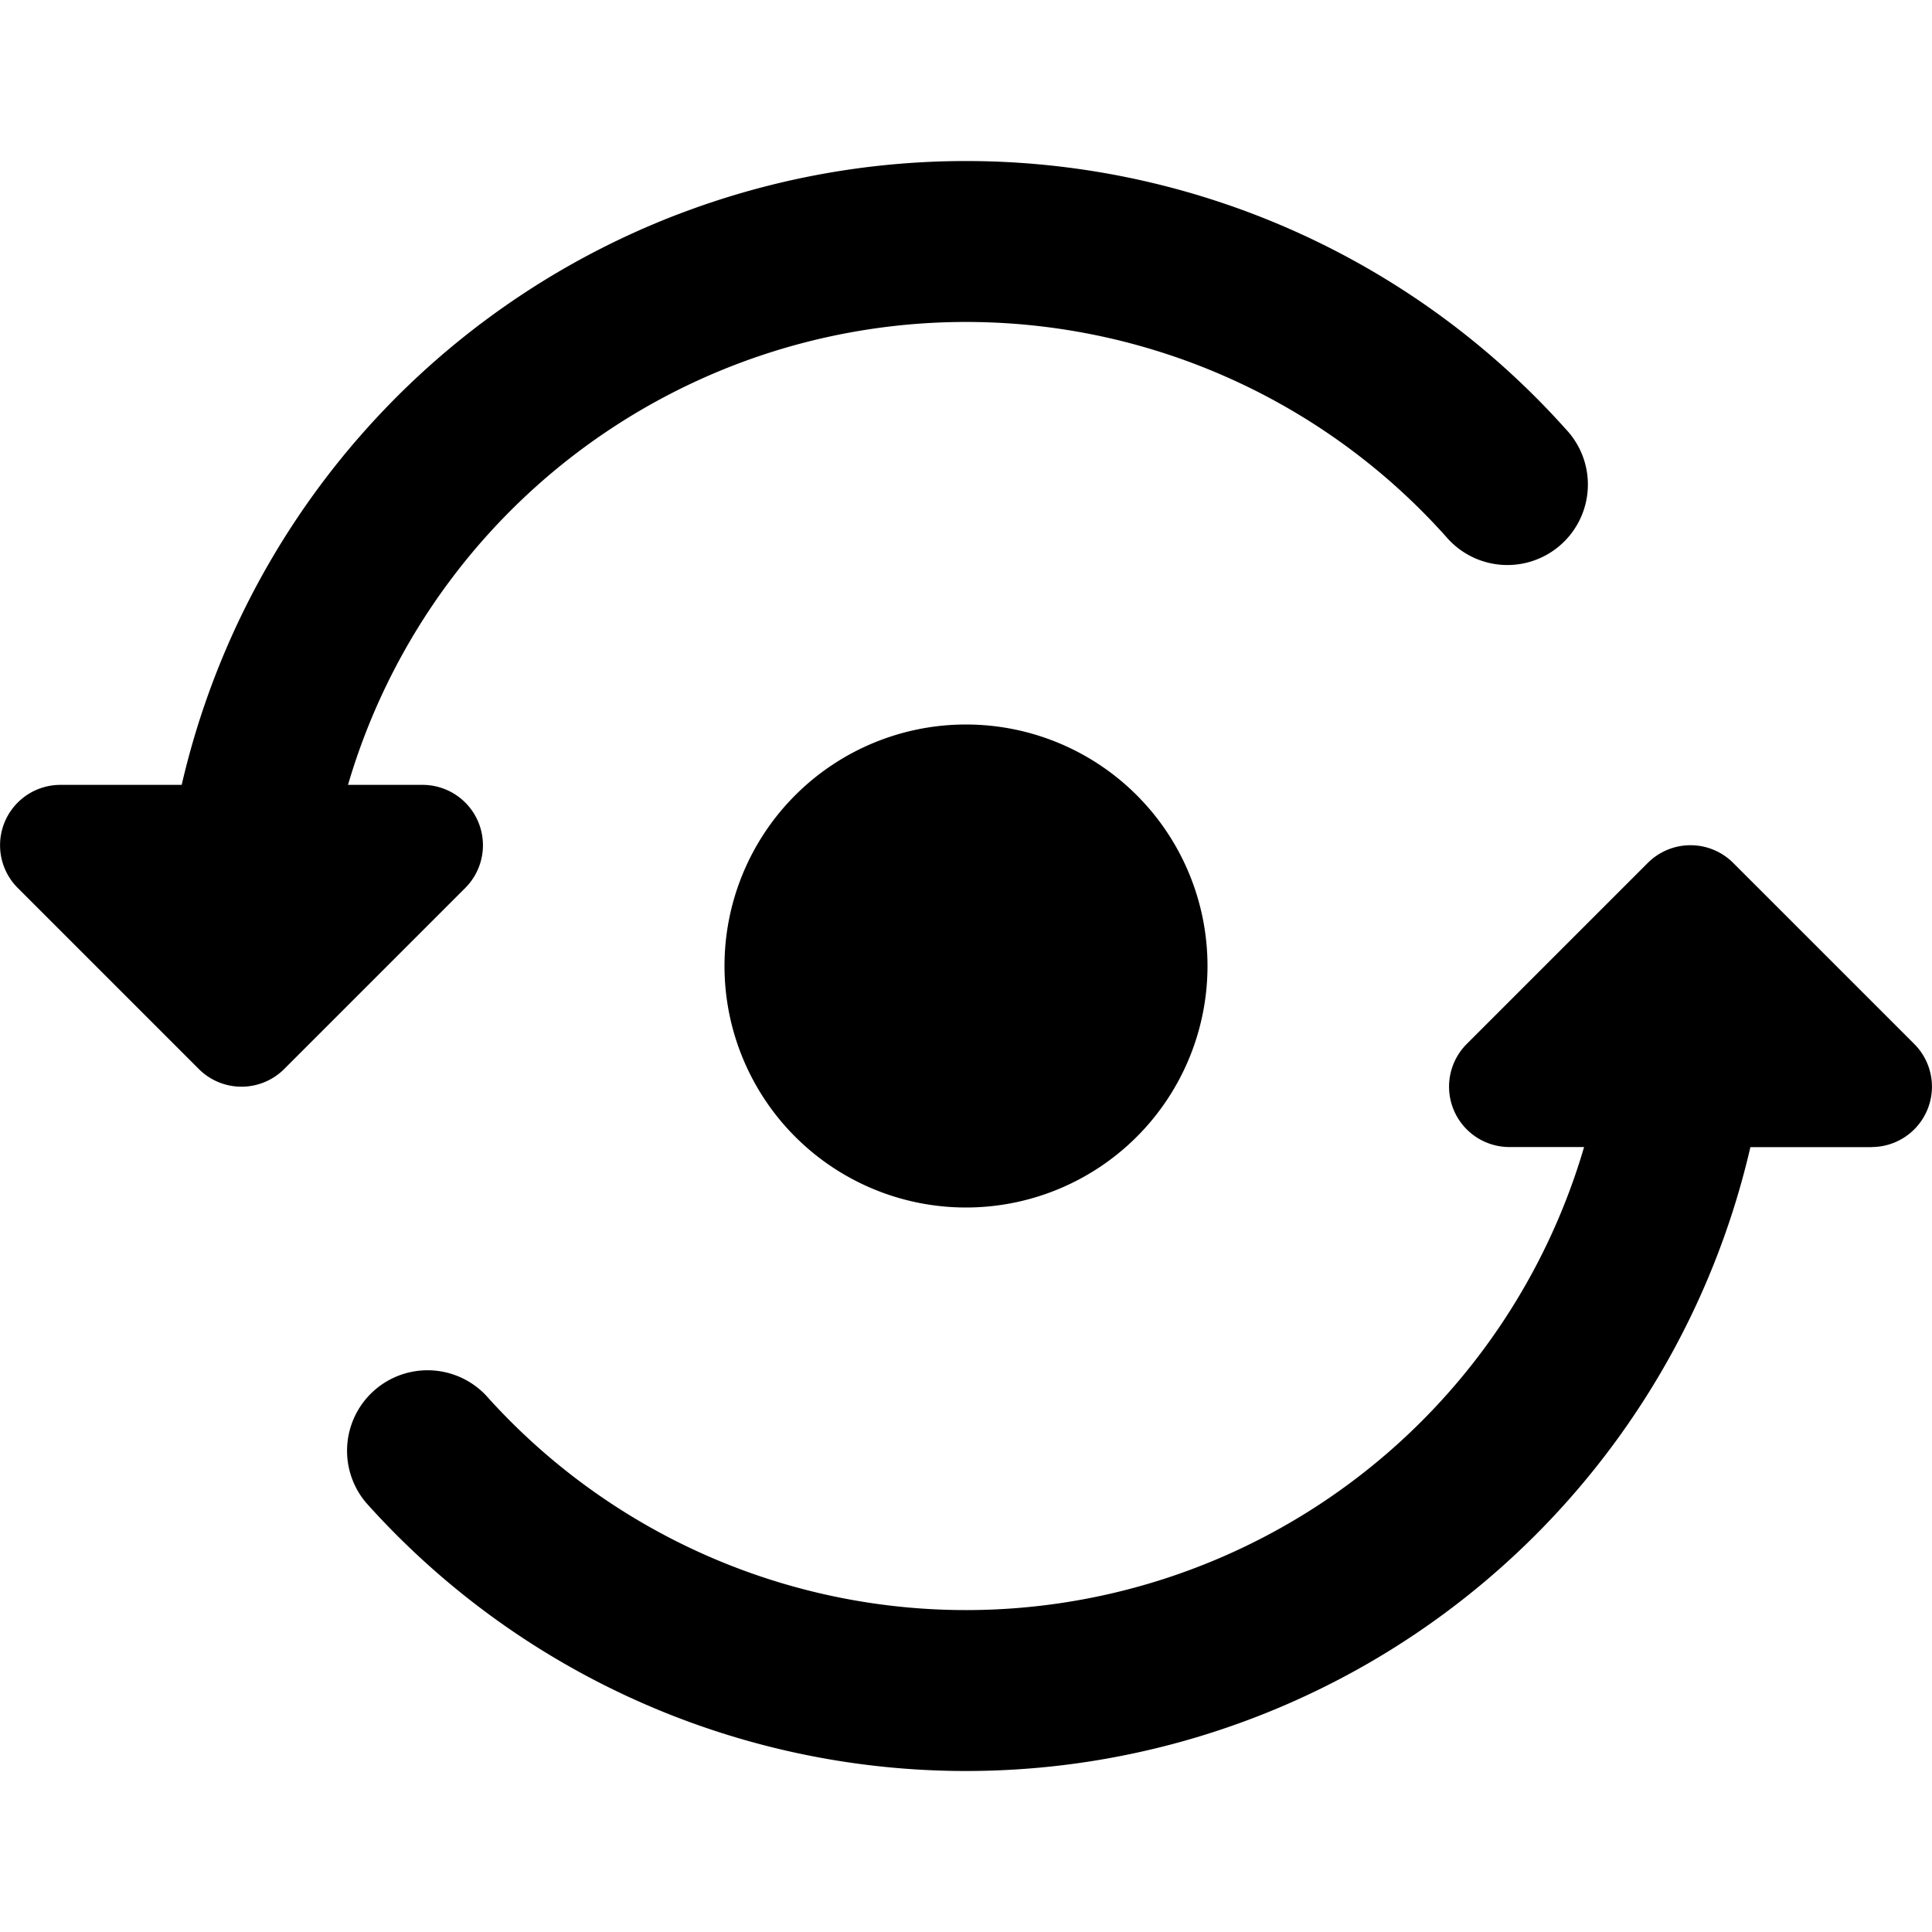
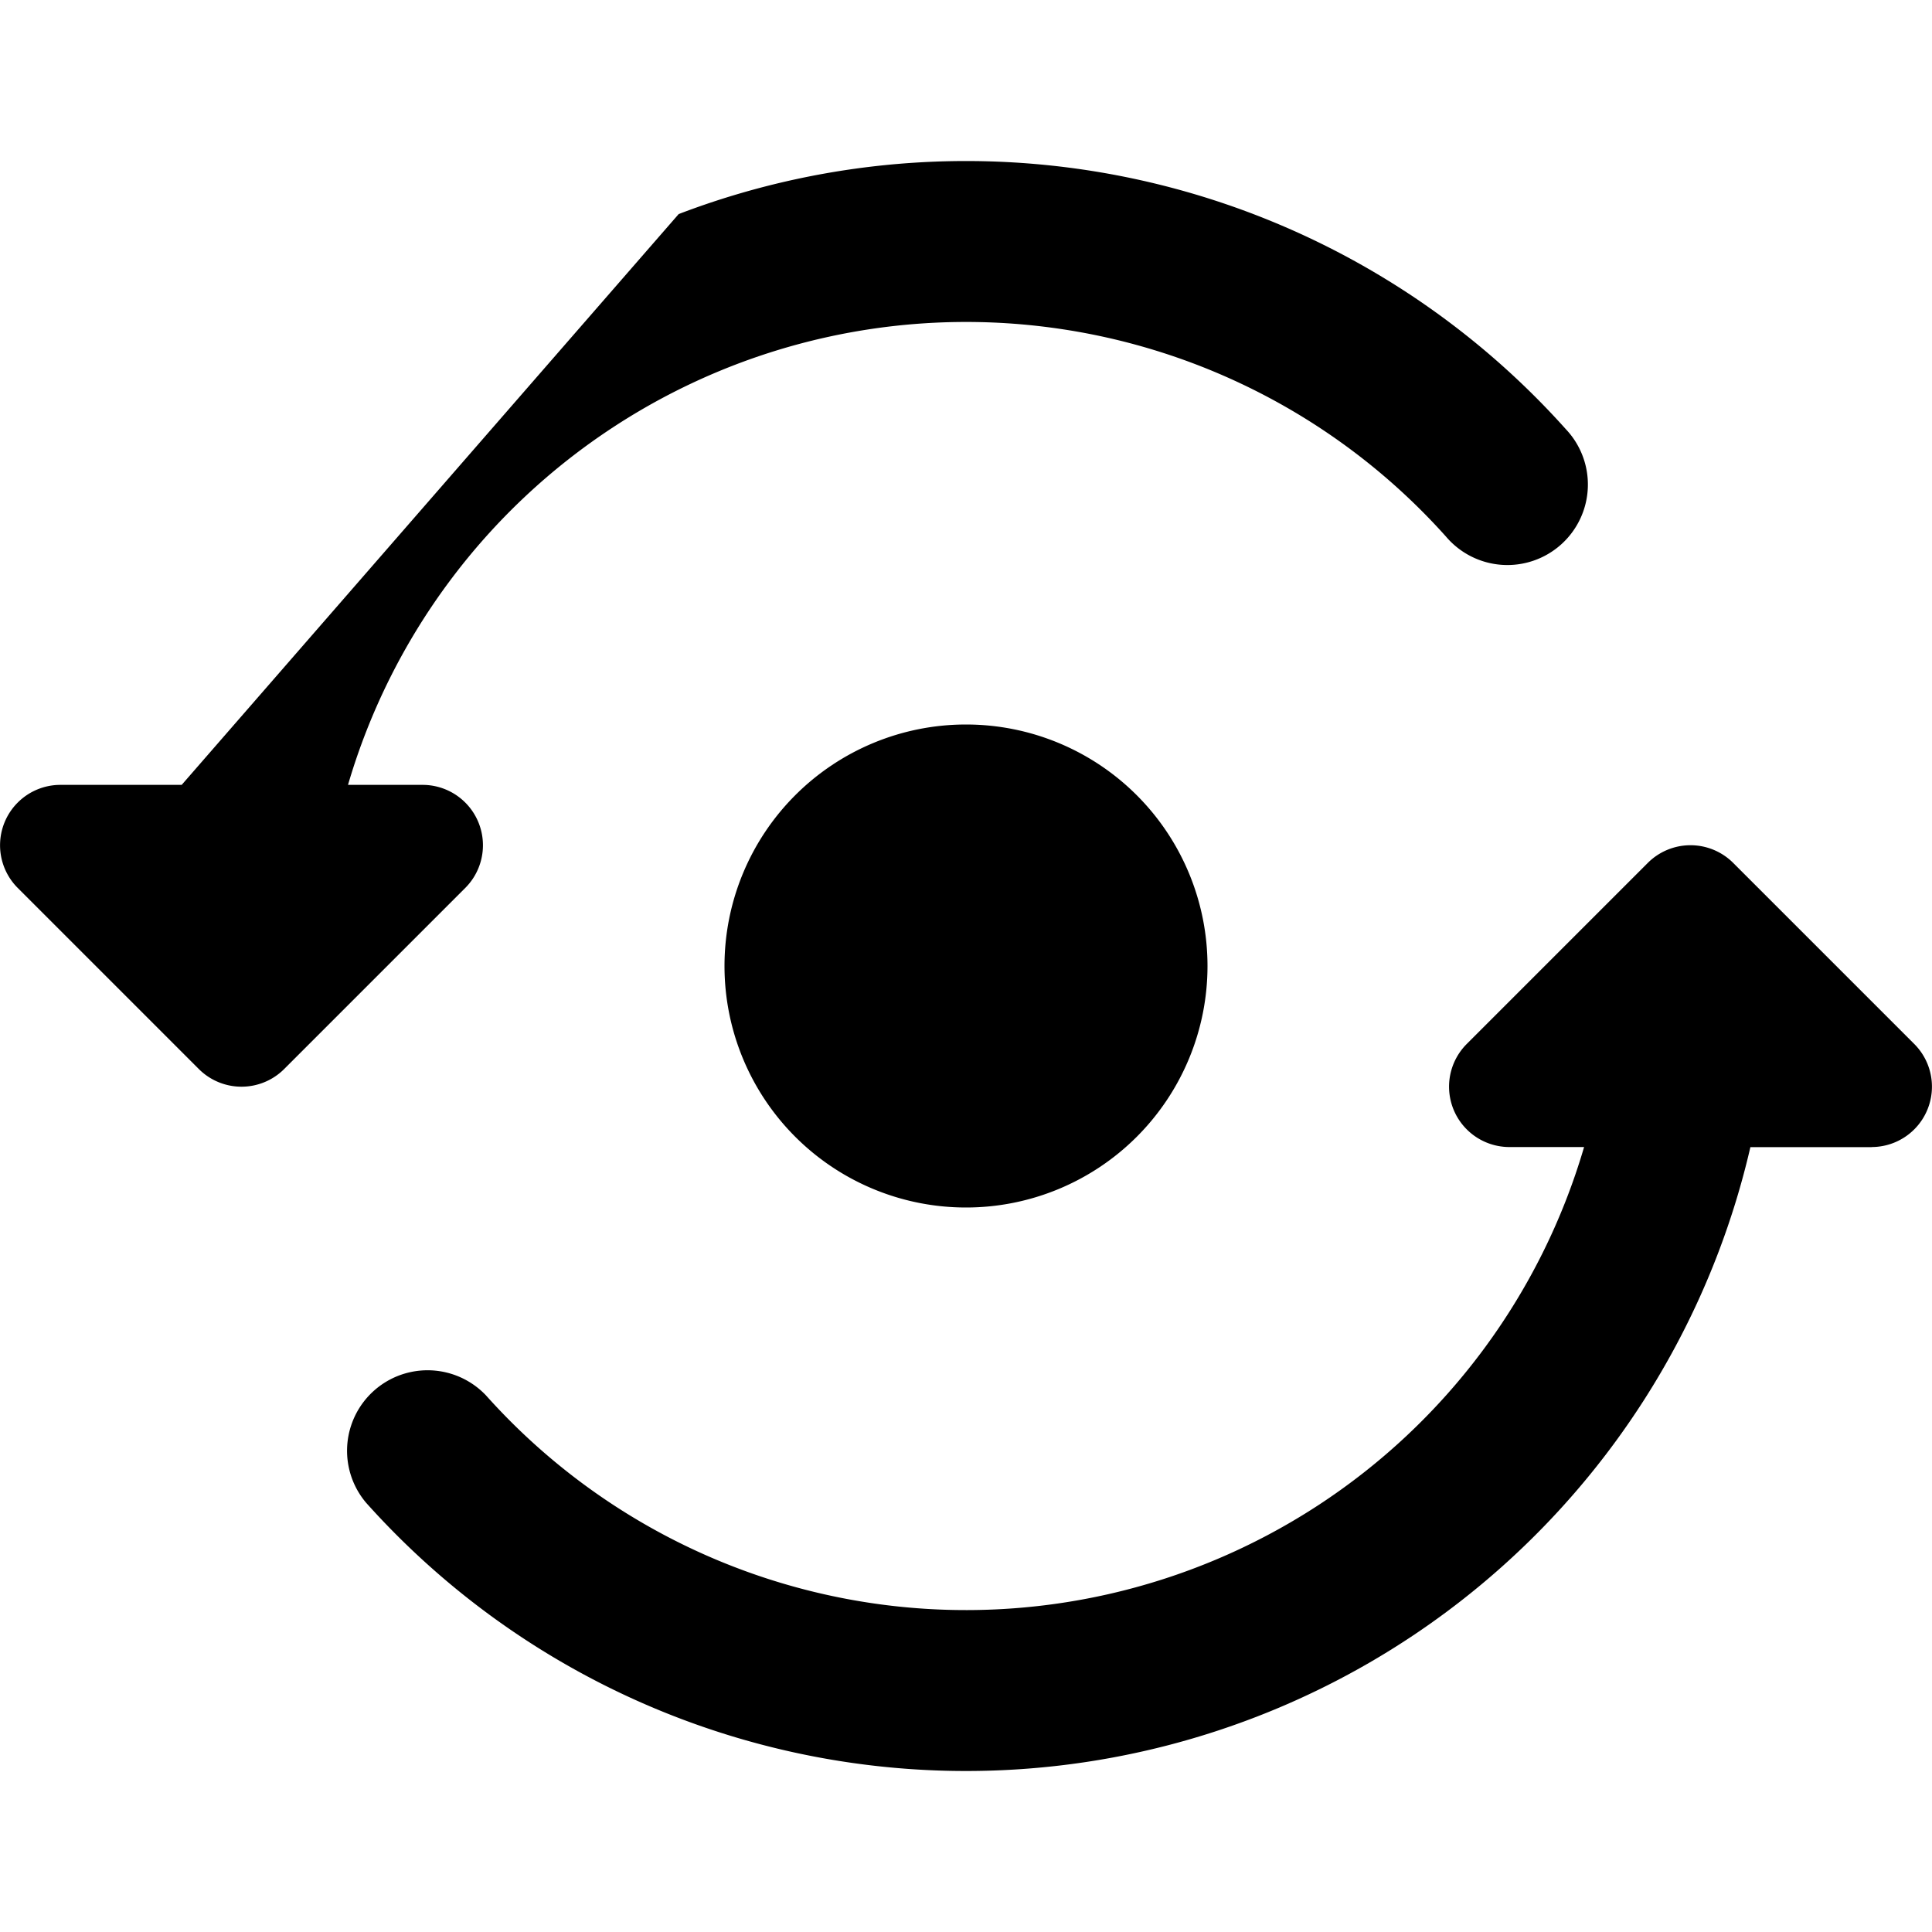
<svg xmlns="http://www.w3.org/2000/svg" fill="none" viewBox="0 0 24 24">
-   <path fill="#000000" fill-rule="evenodd" d="M8.431 2.659a10 10 0 0 1 11.021 2.673 1 1 0 1 1 -1.49 1.333A8 8 0 0 0 4.323 9.75h0.927a0.75 0.75 0 0 1 0.53 1.28l-2.25 2.25a0.75 0.75 0 0 1 -1.06 0L0.22 11.03a0.75 0.75 0 0 1 0.53 -1.28h1.507A10 10 0 0 1 8.43 2.659ZM12 9a3 3 0 1 0 0 6 3 3 0 0 0 0 -6Zm11.25 5.25h-1.506a10 10 0 0 1 -17.196 4.418 1 1 0 0 1 1.49 -1.333 8 8 0 0 0 13.64 -3.086h-0.928a0.75 0.75 0 0 1 -0.53 -1.28l2.25 -2.25a0.75 0.75 0 0 1 1.06 0l2.25 2.25a0.75 0.75 0 0 1 -0.53 1.28Z" clip-rule="evenodd" stroke-width="1" />
+   <path fill="#000000" fill-rule="evenodd" d="M8.431 2.659a10 10 0 0 1 11.021 2.673 1 1 0 1 1 -1.49 1.333A8 8 0 0 0 4.323 9.75h0.927a0.75 0.75 0 0 1 0.53 1.28l-2.25 2.25a0.75 0.75 0 0 1 -1.06 0L0.22 11.03a0.75 0.75 0 0 1 0.53 -1.28h1.507ZM12 9a3 3 0 1 0 0 6 3 3 0 0 0 0 -6Zm11.25 5.25h-1.506a10 10 0 0 1 -17.196 4.418 1 1 0 0 1 1.49 -1.333 8 8 0 0 0 13.64 -3.086h-0.928a0.75 0.75 0 0 1 -0.53 -1.28l2.25 -2.25a0.75 0.75 0 0 1 1.06 0l2.25 2.25a0.75 0.75 0 0 1 -0.53 1.28Z" clip-rule="evenodd" stroke-width="1" />
</svg>